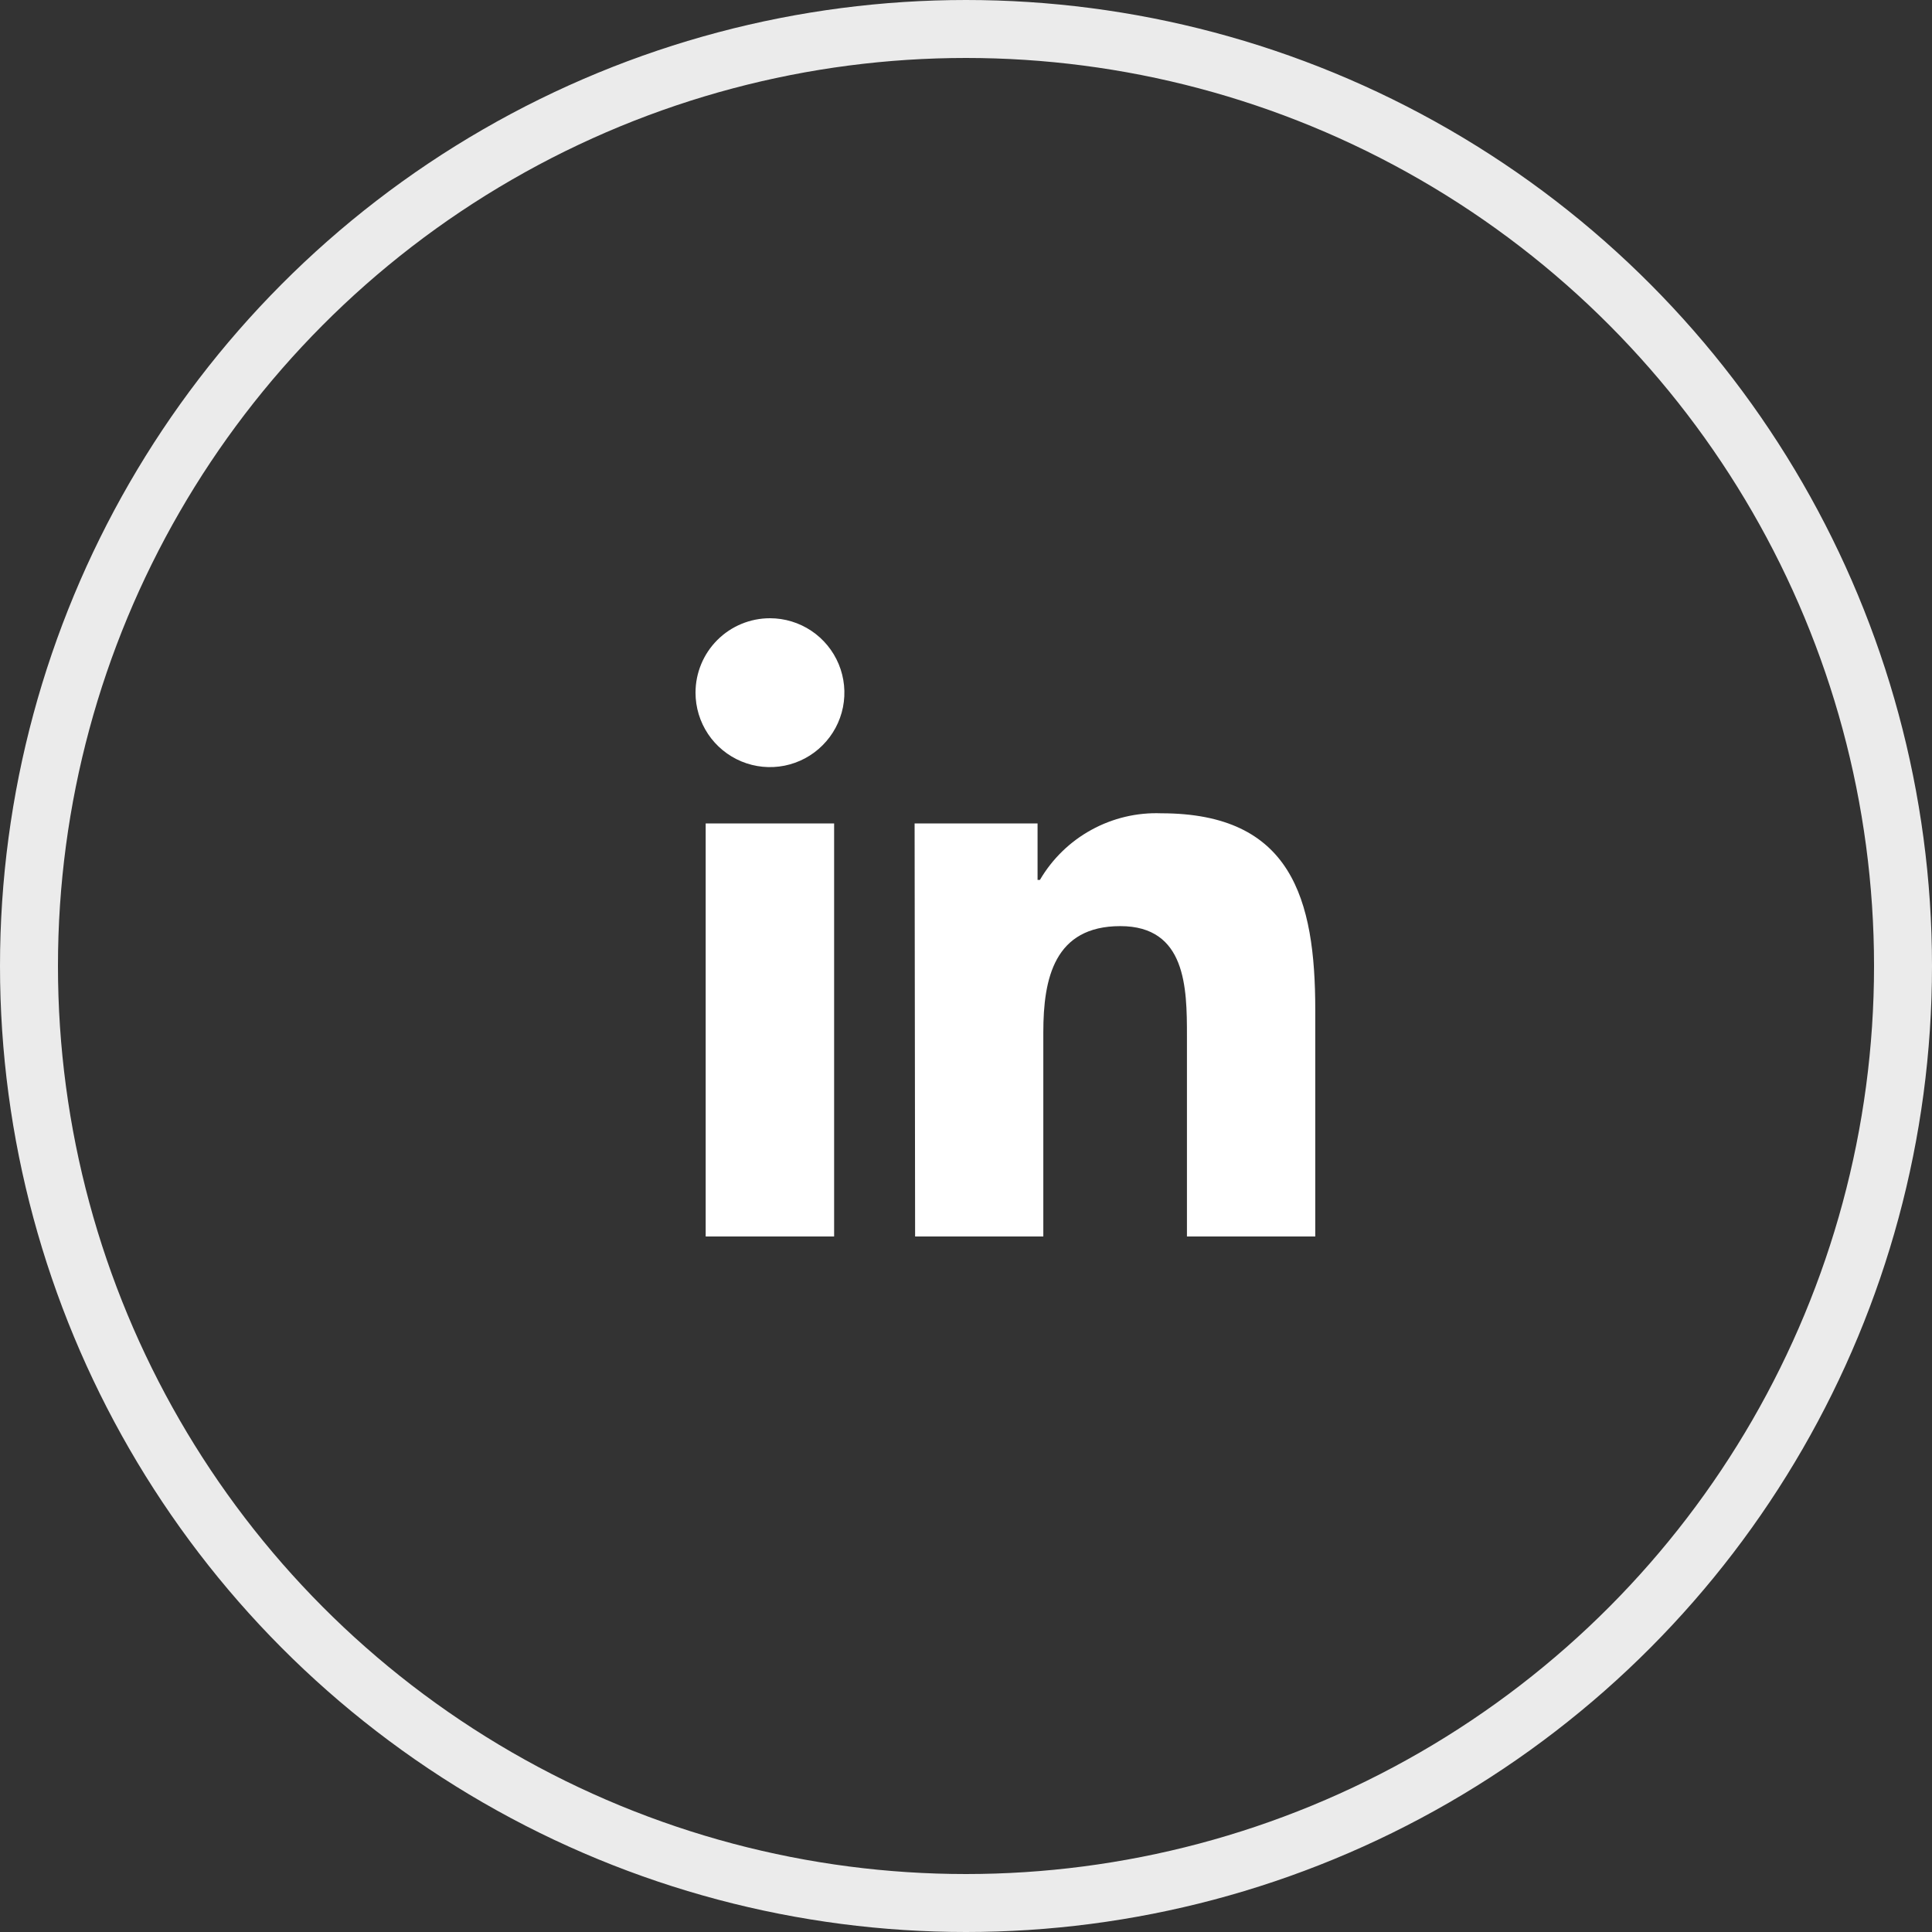
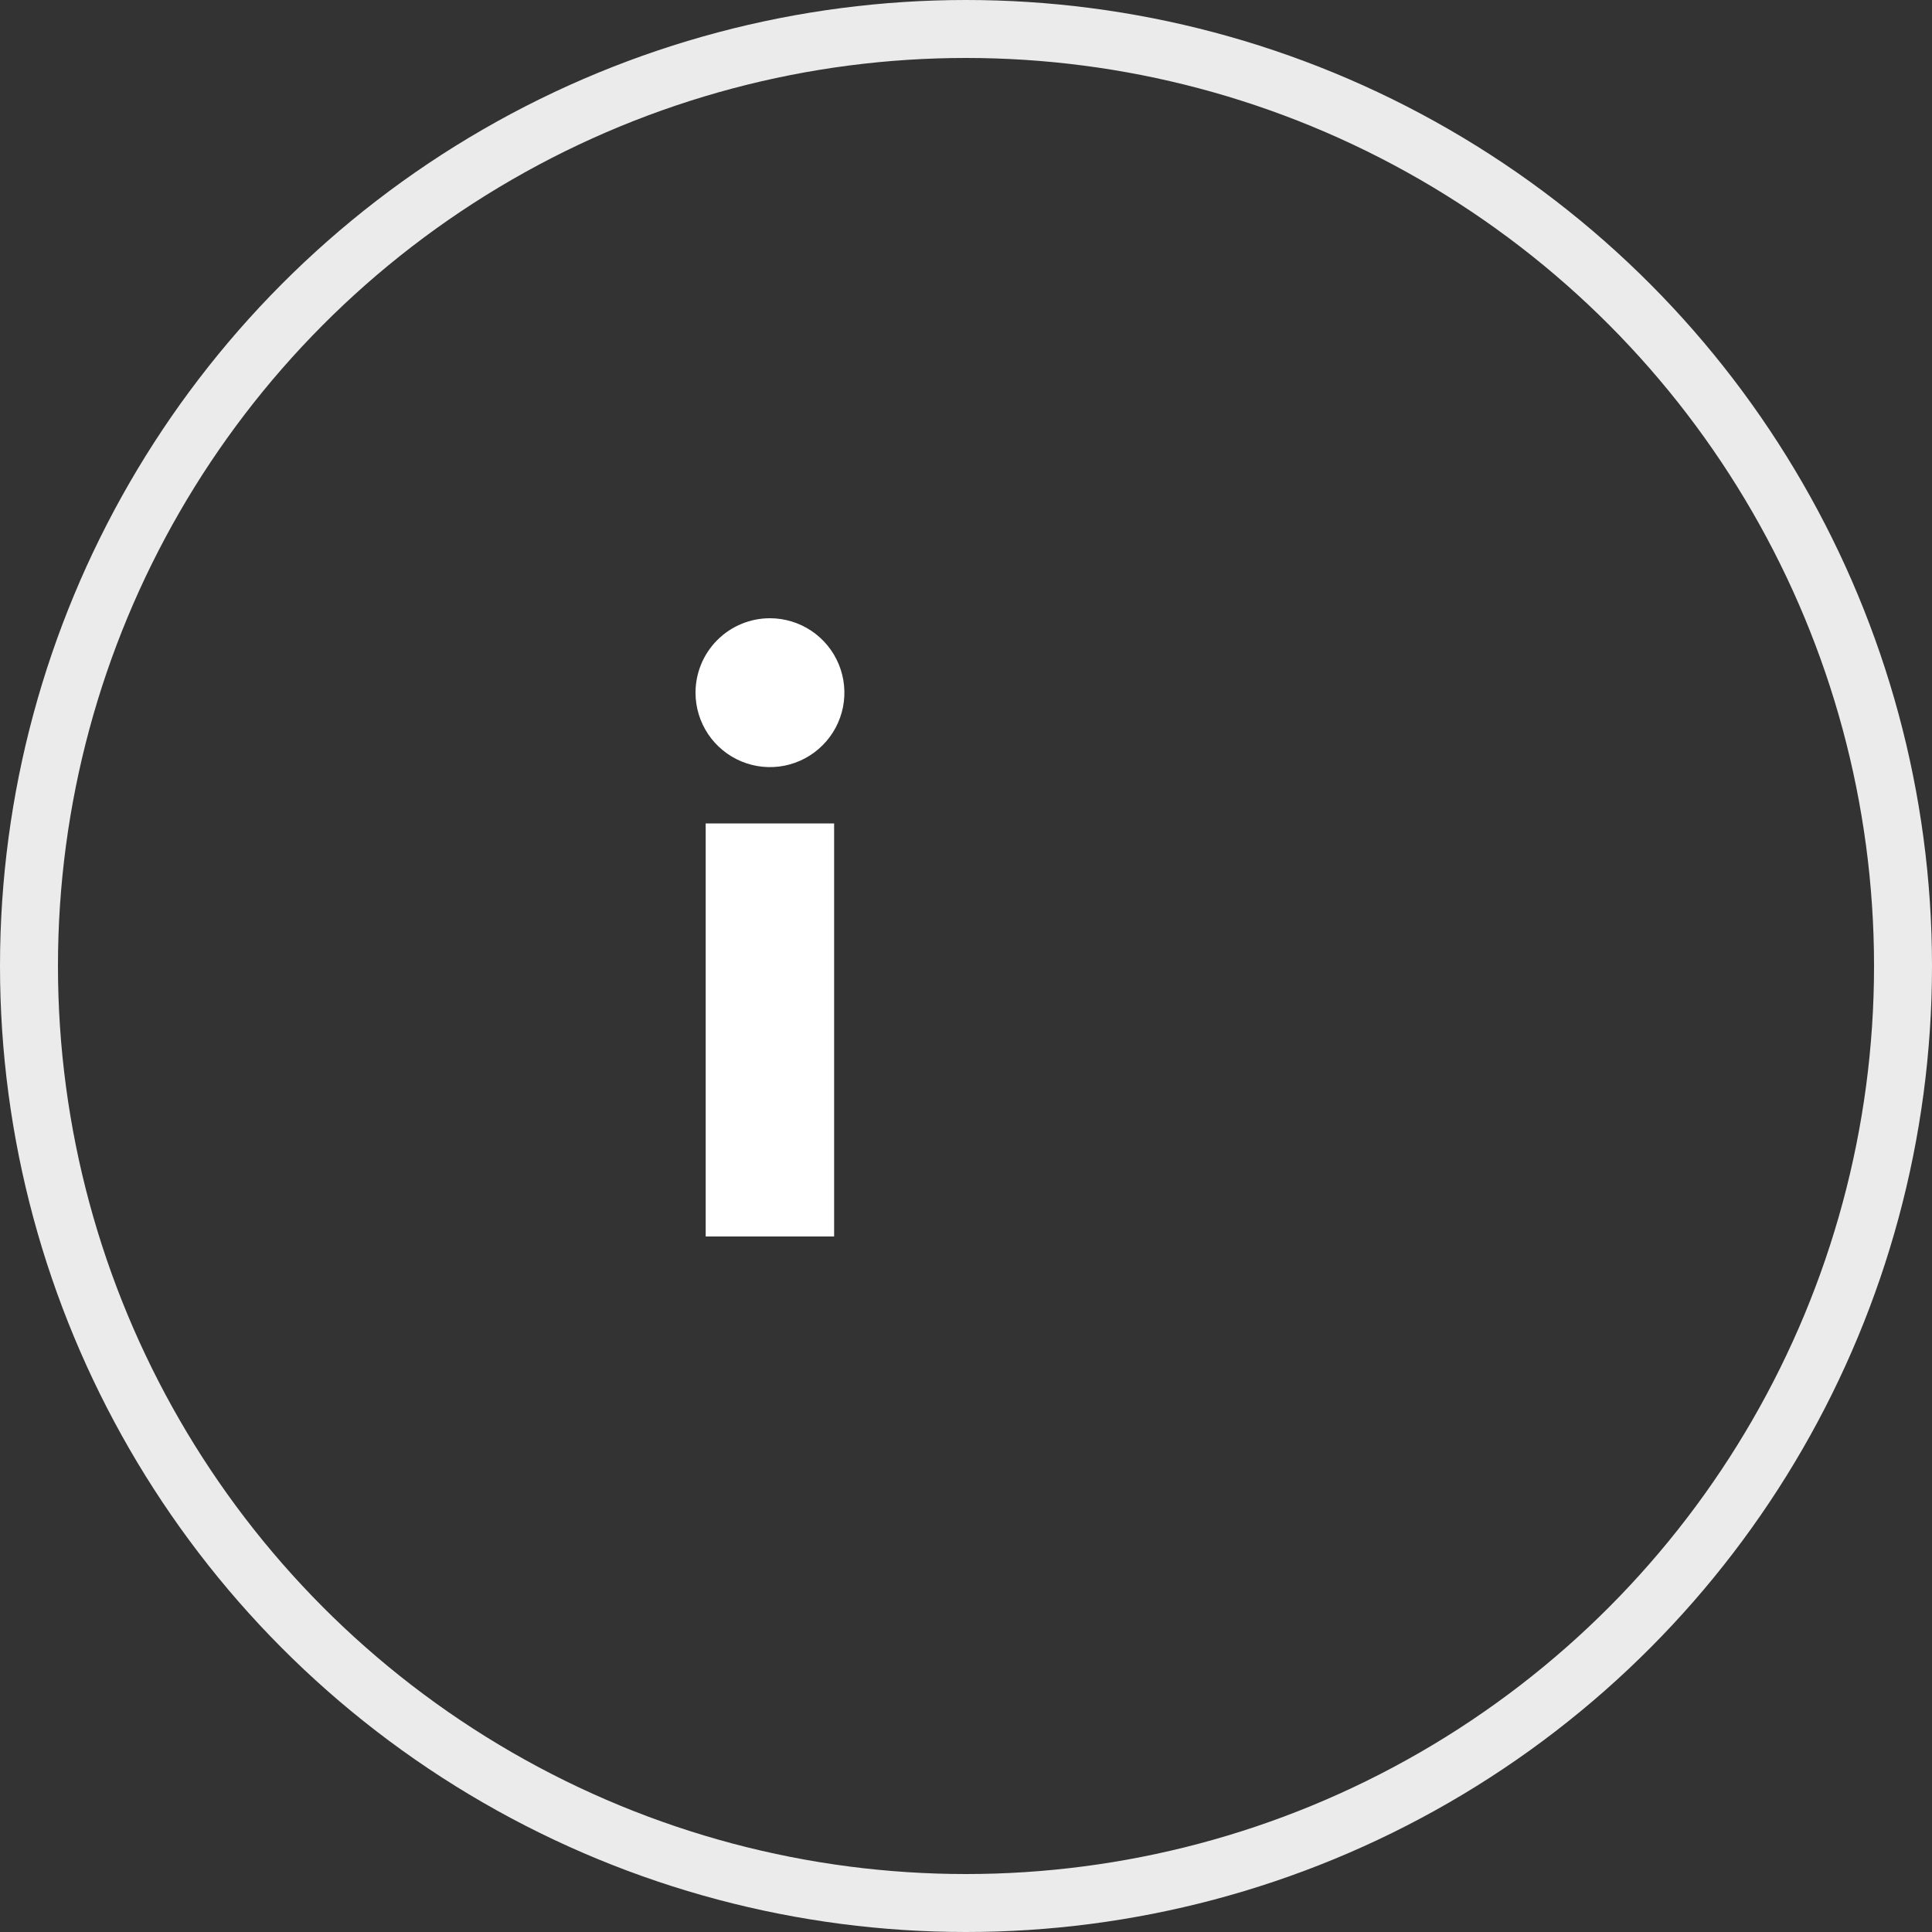
<svg xmlns="http://www.w3.org/2000/svg" width="50" height="50" viewBox="0 0 50 50" fill="none">
  <rect x="0" y="0" width="50" height="50" fill="#333333" stroke="none" />
  <circle cx="25" cy="25" r="24.25" stroke="white" stroke-opacity="0.9" stroke-width="1.5" />
  <path d="M18.263 21.311H21.587V32H18.263V21.311ZM19.926 16C20.307 16 20.68 16.113 20.997 16.325C21.313 16.536 21.56 16.837 21.706 17.189C21.852 17.541 21.89 17.928 21.816 18.302C21.741 18.676 21.558 19.019 21.288 19.288C21.019 19.558 20.676 19.741 20.302 19.816C19.928 19.89 19.541 19.852 19.189 19.706C18.837 19.56 18.536 19.313 18.325 18.997C18.113 18.68 18 18.307 18 17.926C18 17.415 18.203 16.925 18.564 16.564C18.925 16.203 19.415 16 19.926 16Z" fill="white" />
-   <path d="M23.67 21.311H26.852V22.772H26.913C27.232 22.227 27.692 21.779 28.246 21.476C28.799 21.172 29.424 21.024 30.055 21.048C33.423 21.048 34.039 23.26 34.039 26.137V32H30.718V26.803C30.718 25.564 30.698 23.968 28.994 23.968C27.29 23.968 27.001 25.315 27.001 26.712V32H23.683L23.67 21.311Z" fill="white" />
</svg>